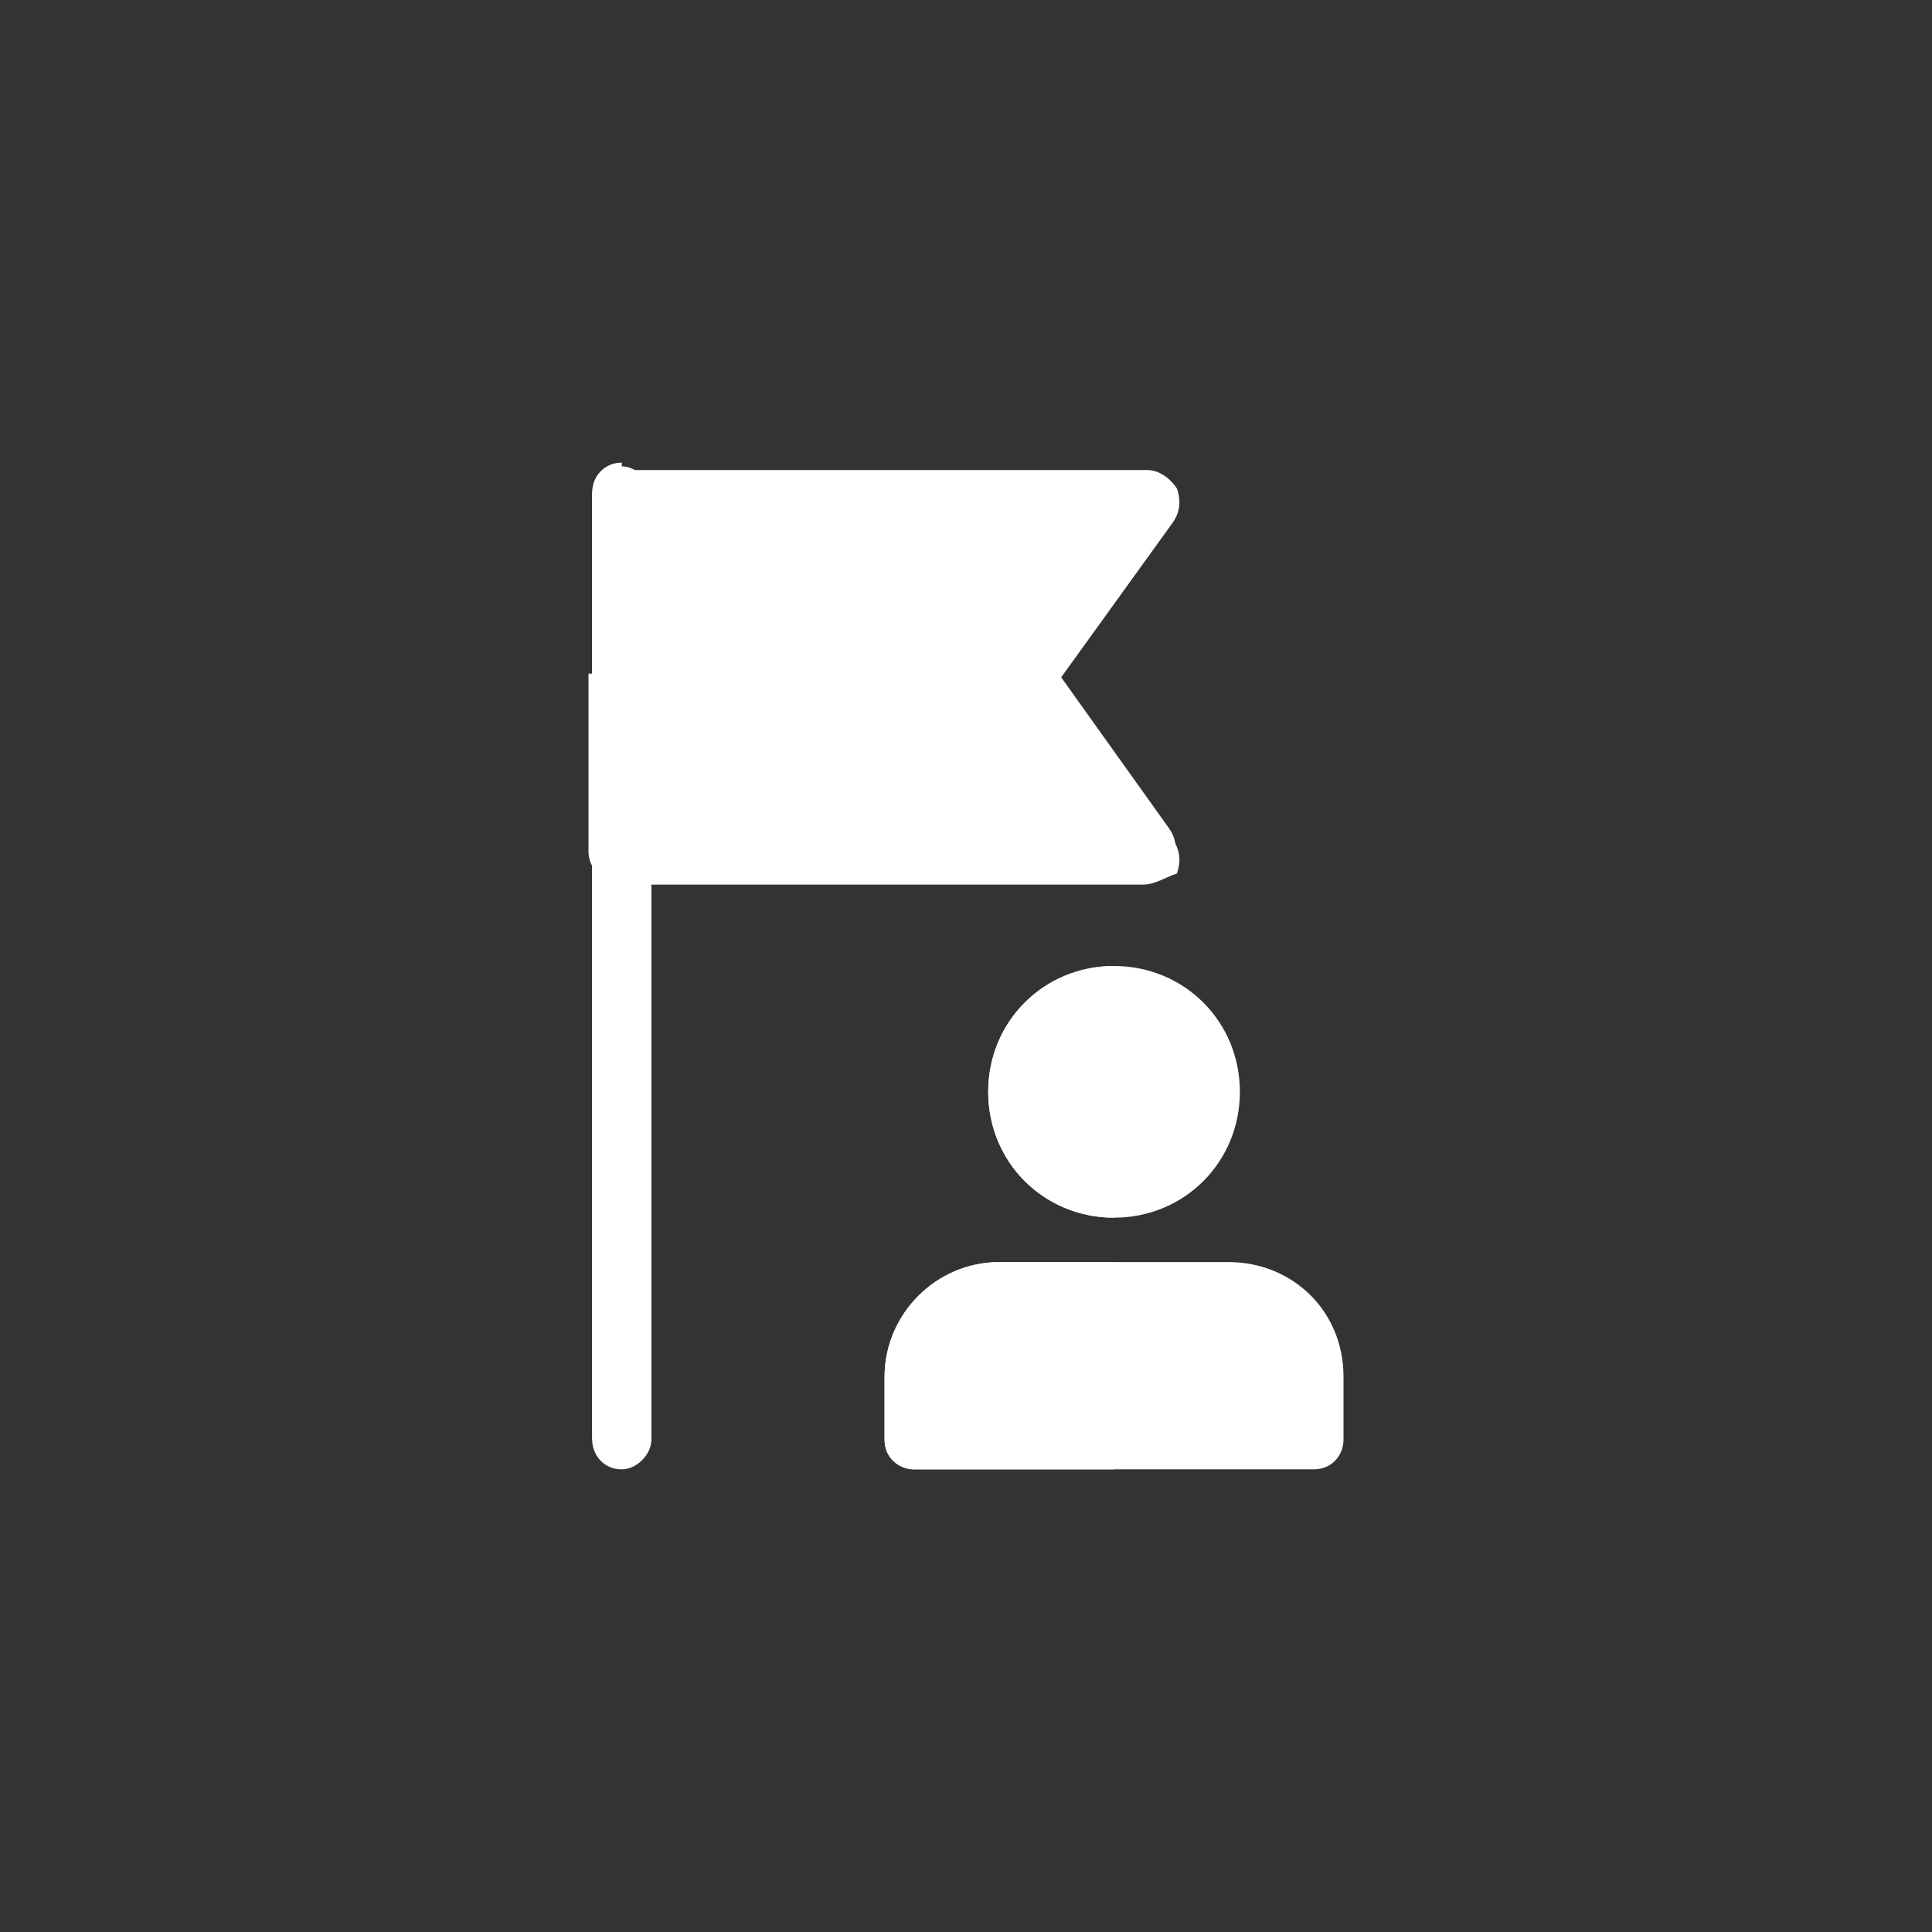
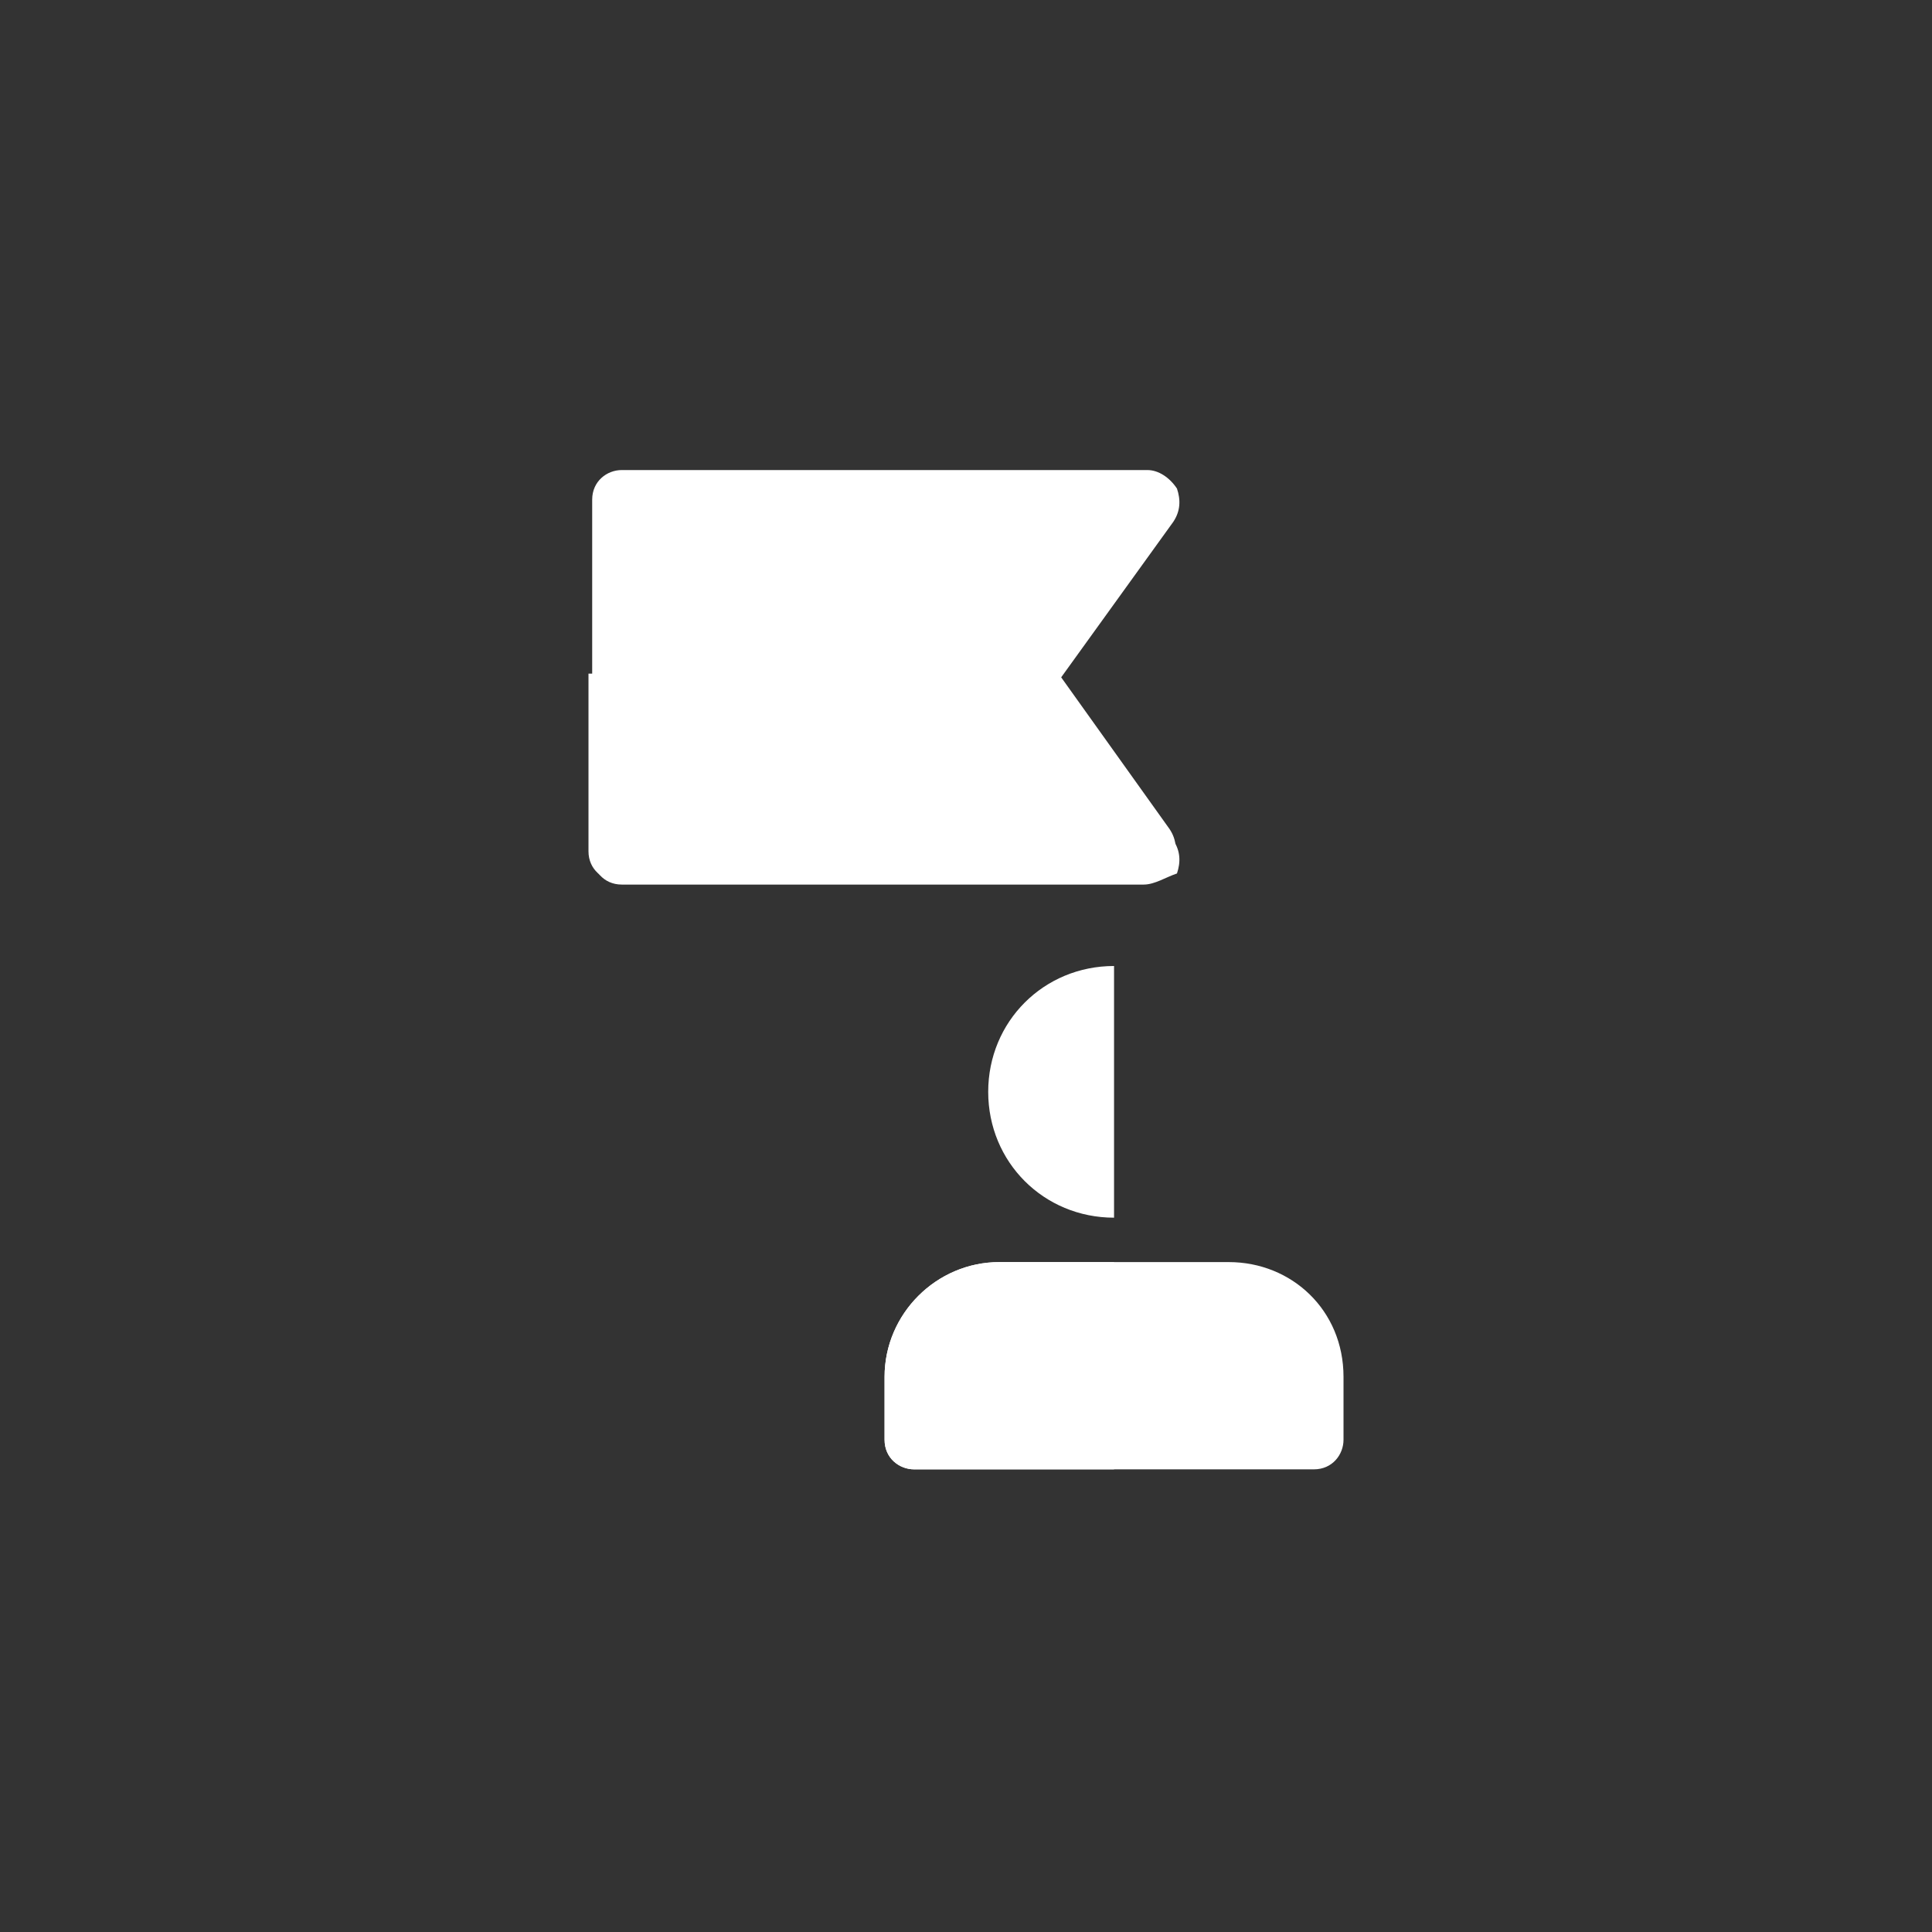
<svg xmlns="http://www.w3.org/2000/svg" version="1.1" id="https:_material.io_resources_icons_icon_mode_comment_style_outline" x="0px" y="0px" viewBox="0 0 52.2 52.2" style="enable-background:new 0 0 52.2 52.2;" xml:space="preserve">
  <rect x="0" y="0" width="52.2" height="52.2" fill="#333333" stroke="none" />
  <style type="text/css">
	.st0{fill:#FFFFFF;}
</style>
  <path class="st0" d="M30.9,23.9H16.8c-0.5,0-0.8-0.4-0.8-0.8v-9.6c0-0.5,0.4-0.8,0.8-0.8h14.2c0.3,0,0.6,0.2,0.8,0.5  c0.1,0.3,0.1,0.6-0.1,0.9l-3.1,4.3l3.1,4.3c0.2,0.3,0.2,0.6,0.1,0.9C31.5,23.7,31.2,23.9,30.9,23.9L30.9,23.9z" />
  <path class="st0" d="M28.6,18.2H15.9V23c0,0.5,0.4,0.8,0.8,0.8h14.2c0.3,0,0.6-0.2,0.8-0.5c0.1-0.3,0.1-0.6-0.1-0.9L28.6,18.2z" />
-   <path class="st0" d="M30.1,32.9c1.9,0,3.4-1.5,3.4-3.4s-1.5-3.4-3.4-3.4c-1.9,0-3.4,1.5-3.4,3.4C26.7,31.4,28.2,32.9,30.1,32.9z" />
  <path class="st0" d="M33.2,34.1H27c-1.7,0-3.1,1.4-3.1,3.1v1.7c0,0.5,0.4,0.8,0.8,0.8h10.8c0.5,0,0.8-0.4,0.8-0.8v-1.7  C36.3,35.4,34.9,34.1,33.2,34.1z" />
  <path class="st0" d="M30.1,26.1c-1.9,0-3.4,1.5-3.4,3.4c0,1.9,1.5,3.4,3.4,3.4V26.1z" />
  <path class="st0" d="M30.1,34.1H27c-1.7,0-3.1,1.4-3.1,3.1v1.7c0,0.5,0.4,0.8,0.8,0.8h5.4V34.1z" />
-   <path class="st0" d="M16.8,39.7c-0.5,0-0.8-0.4-0.8-0.8V13.4c0-0.5,0.4-0.8,0.8-0.8s0.8,0.4,0.8,0.8v25.5  C17.6,39.3,17.2,39.7,16.8,39.7z" />
-   <path class="st0" d="M16.8,12.5c-0.5,0-0.8,0.4-0.8,0.8v25.5c0,0.5,0.4,0.8,0.8,0.8V12.5z" />
</svg>